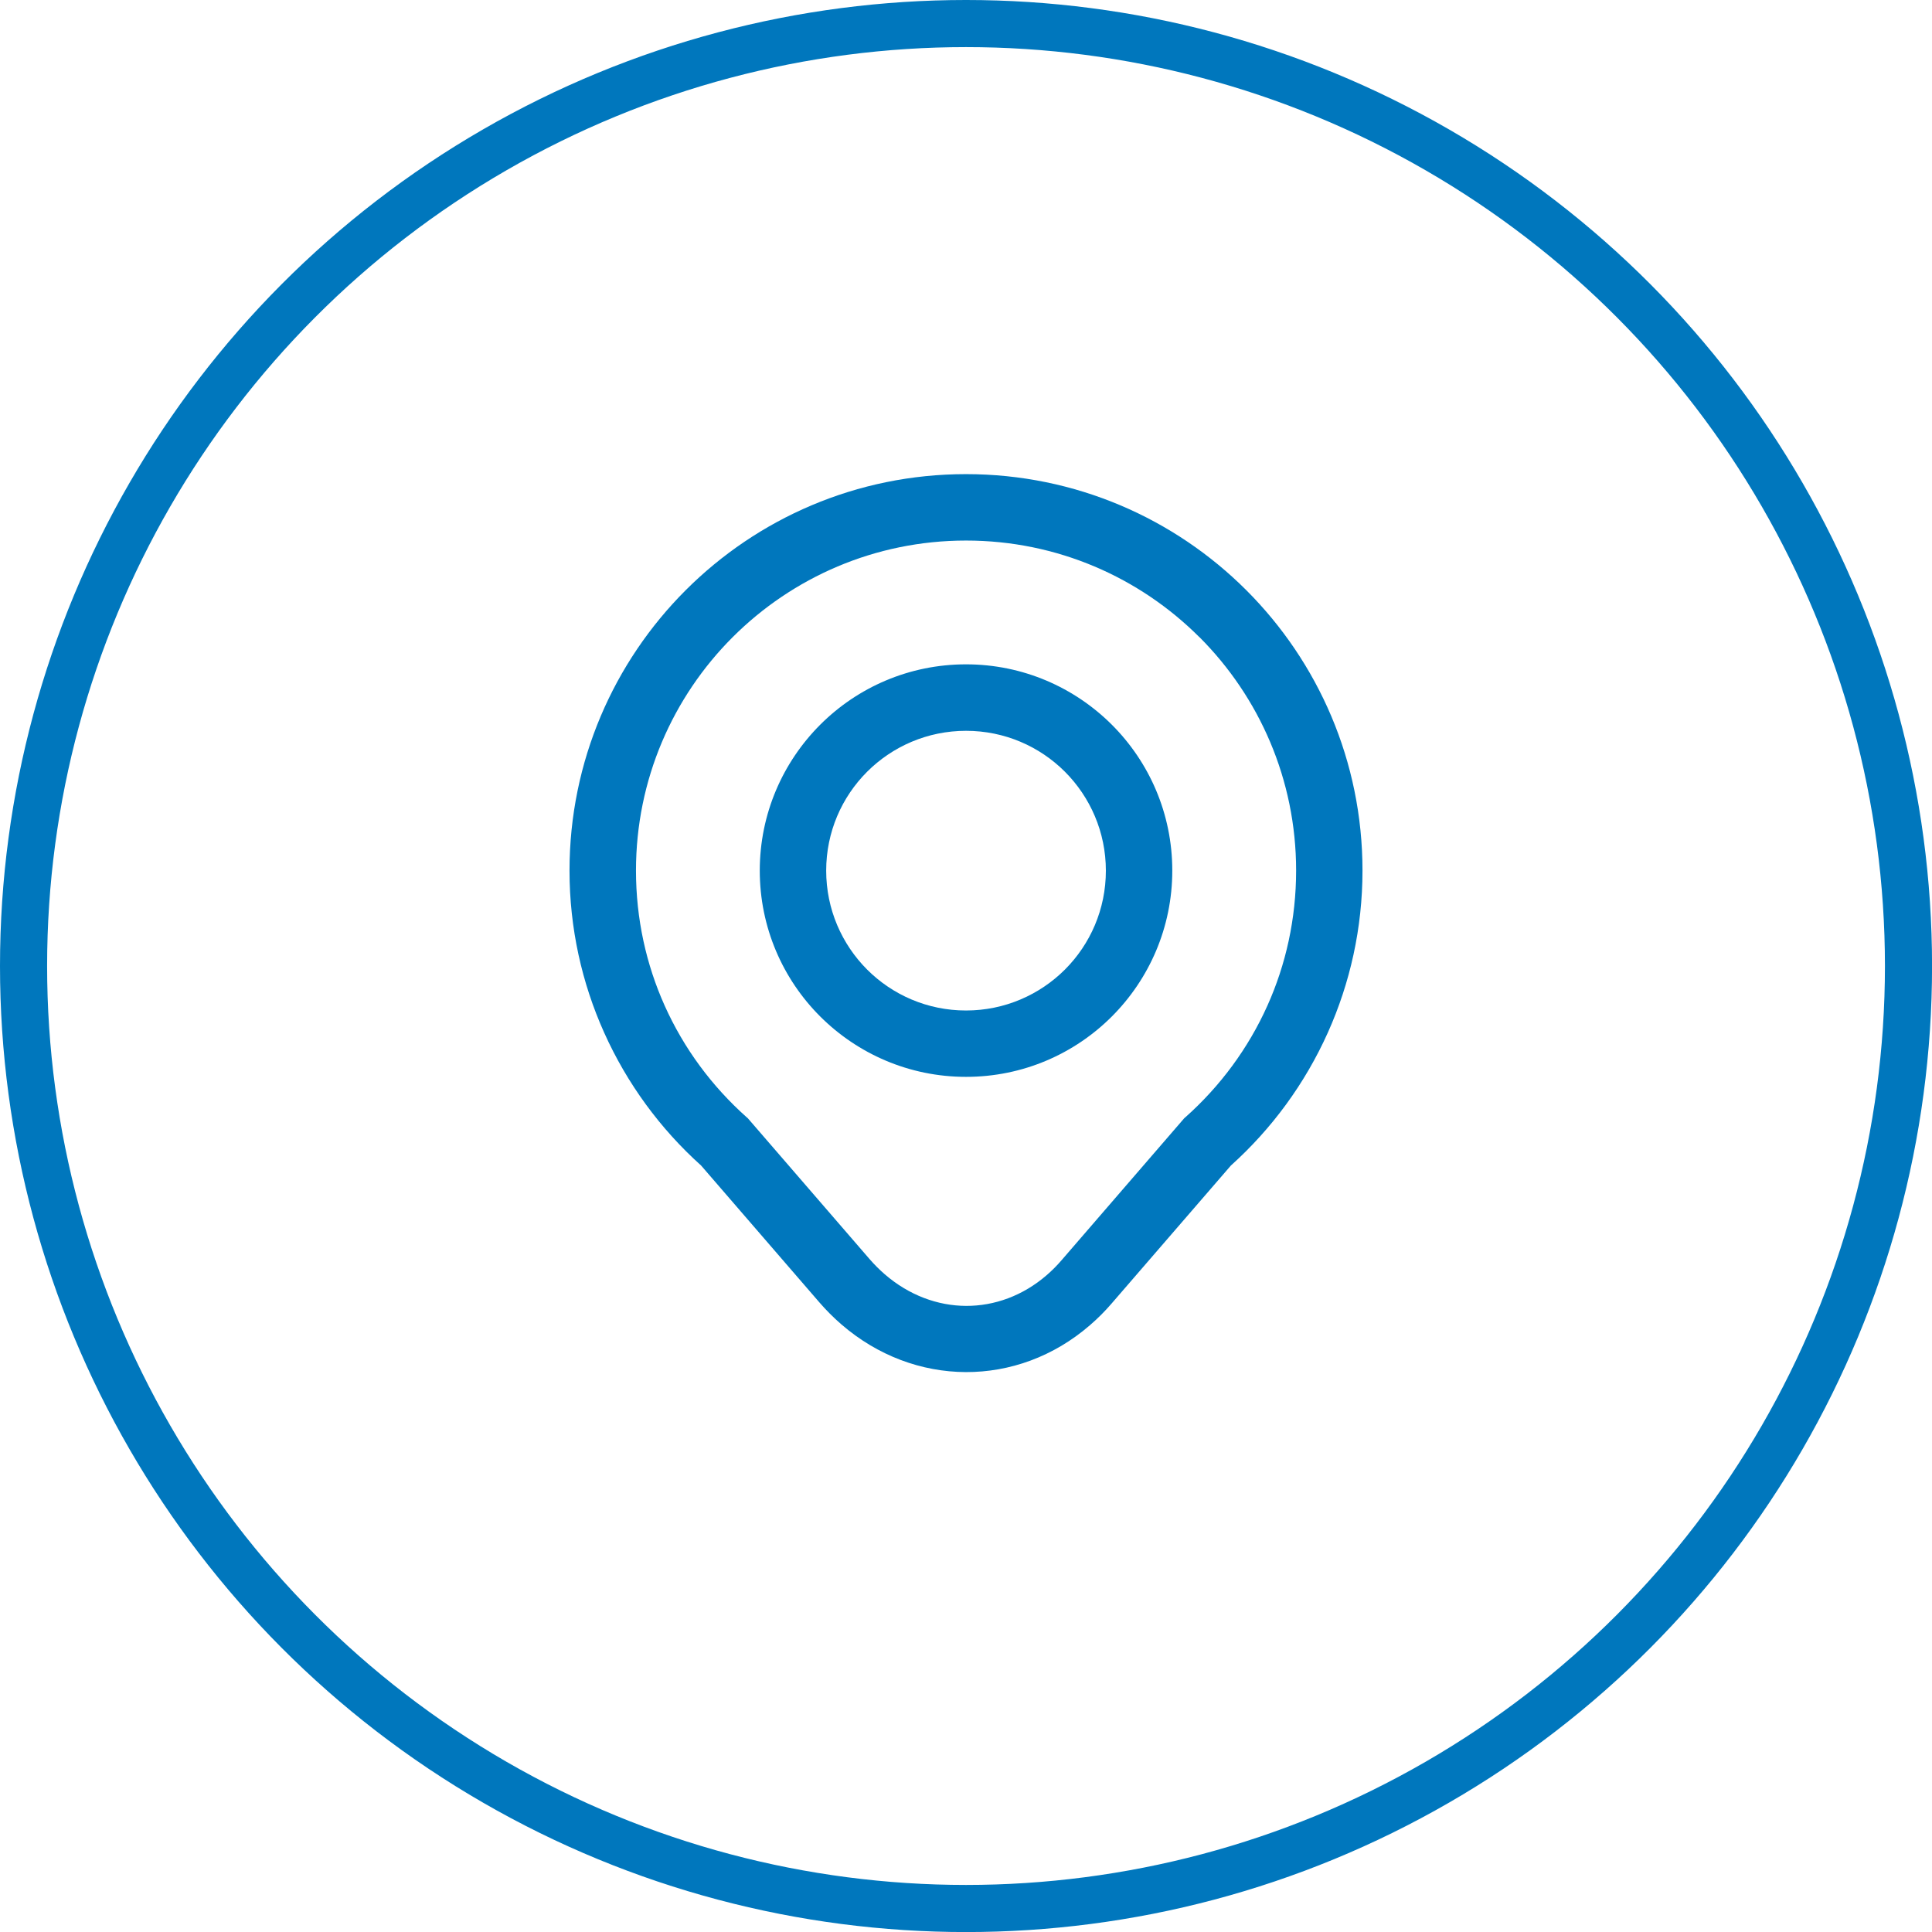
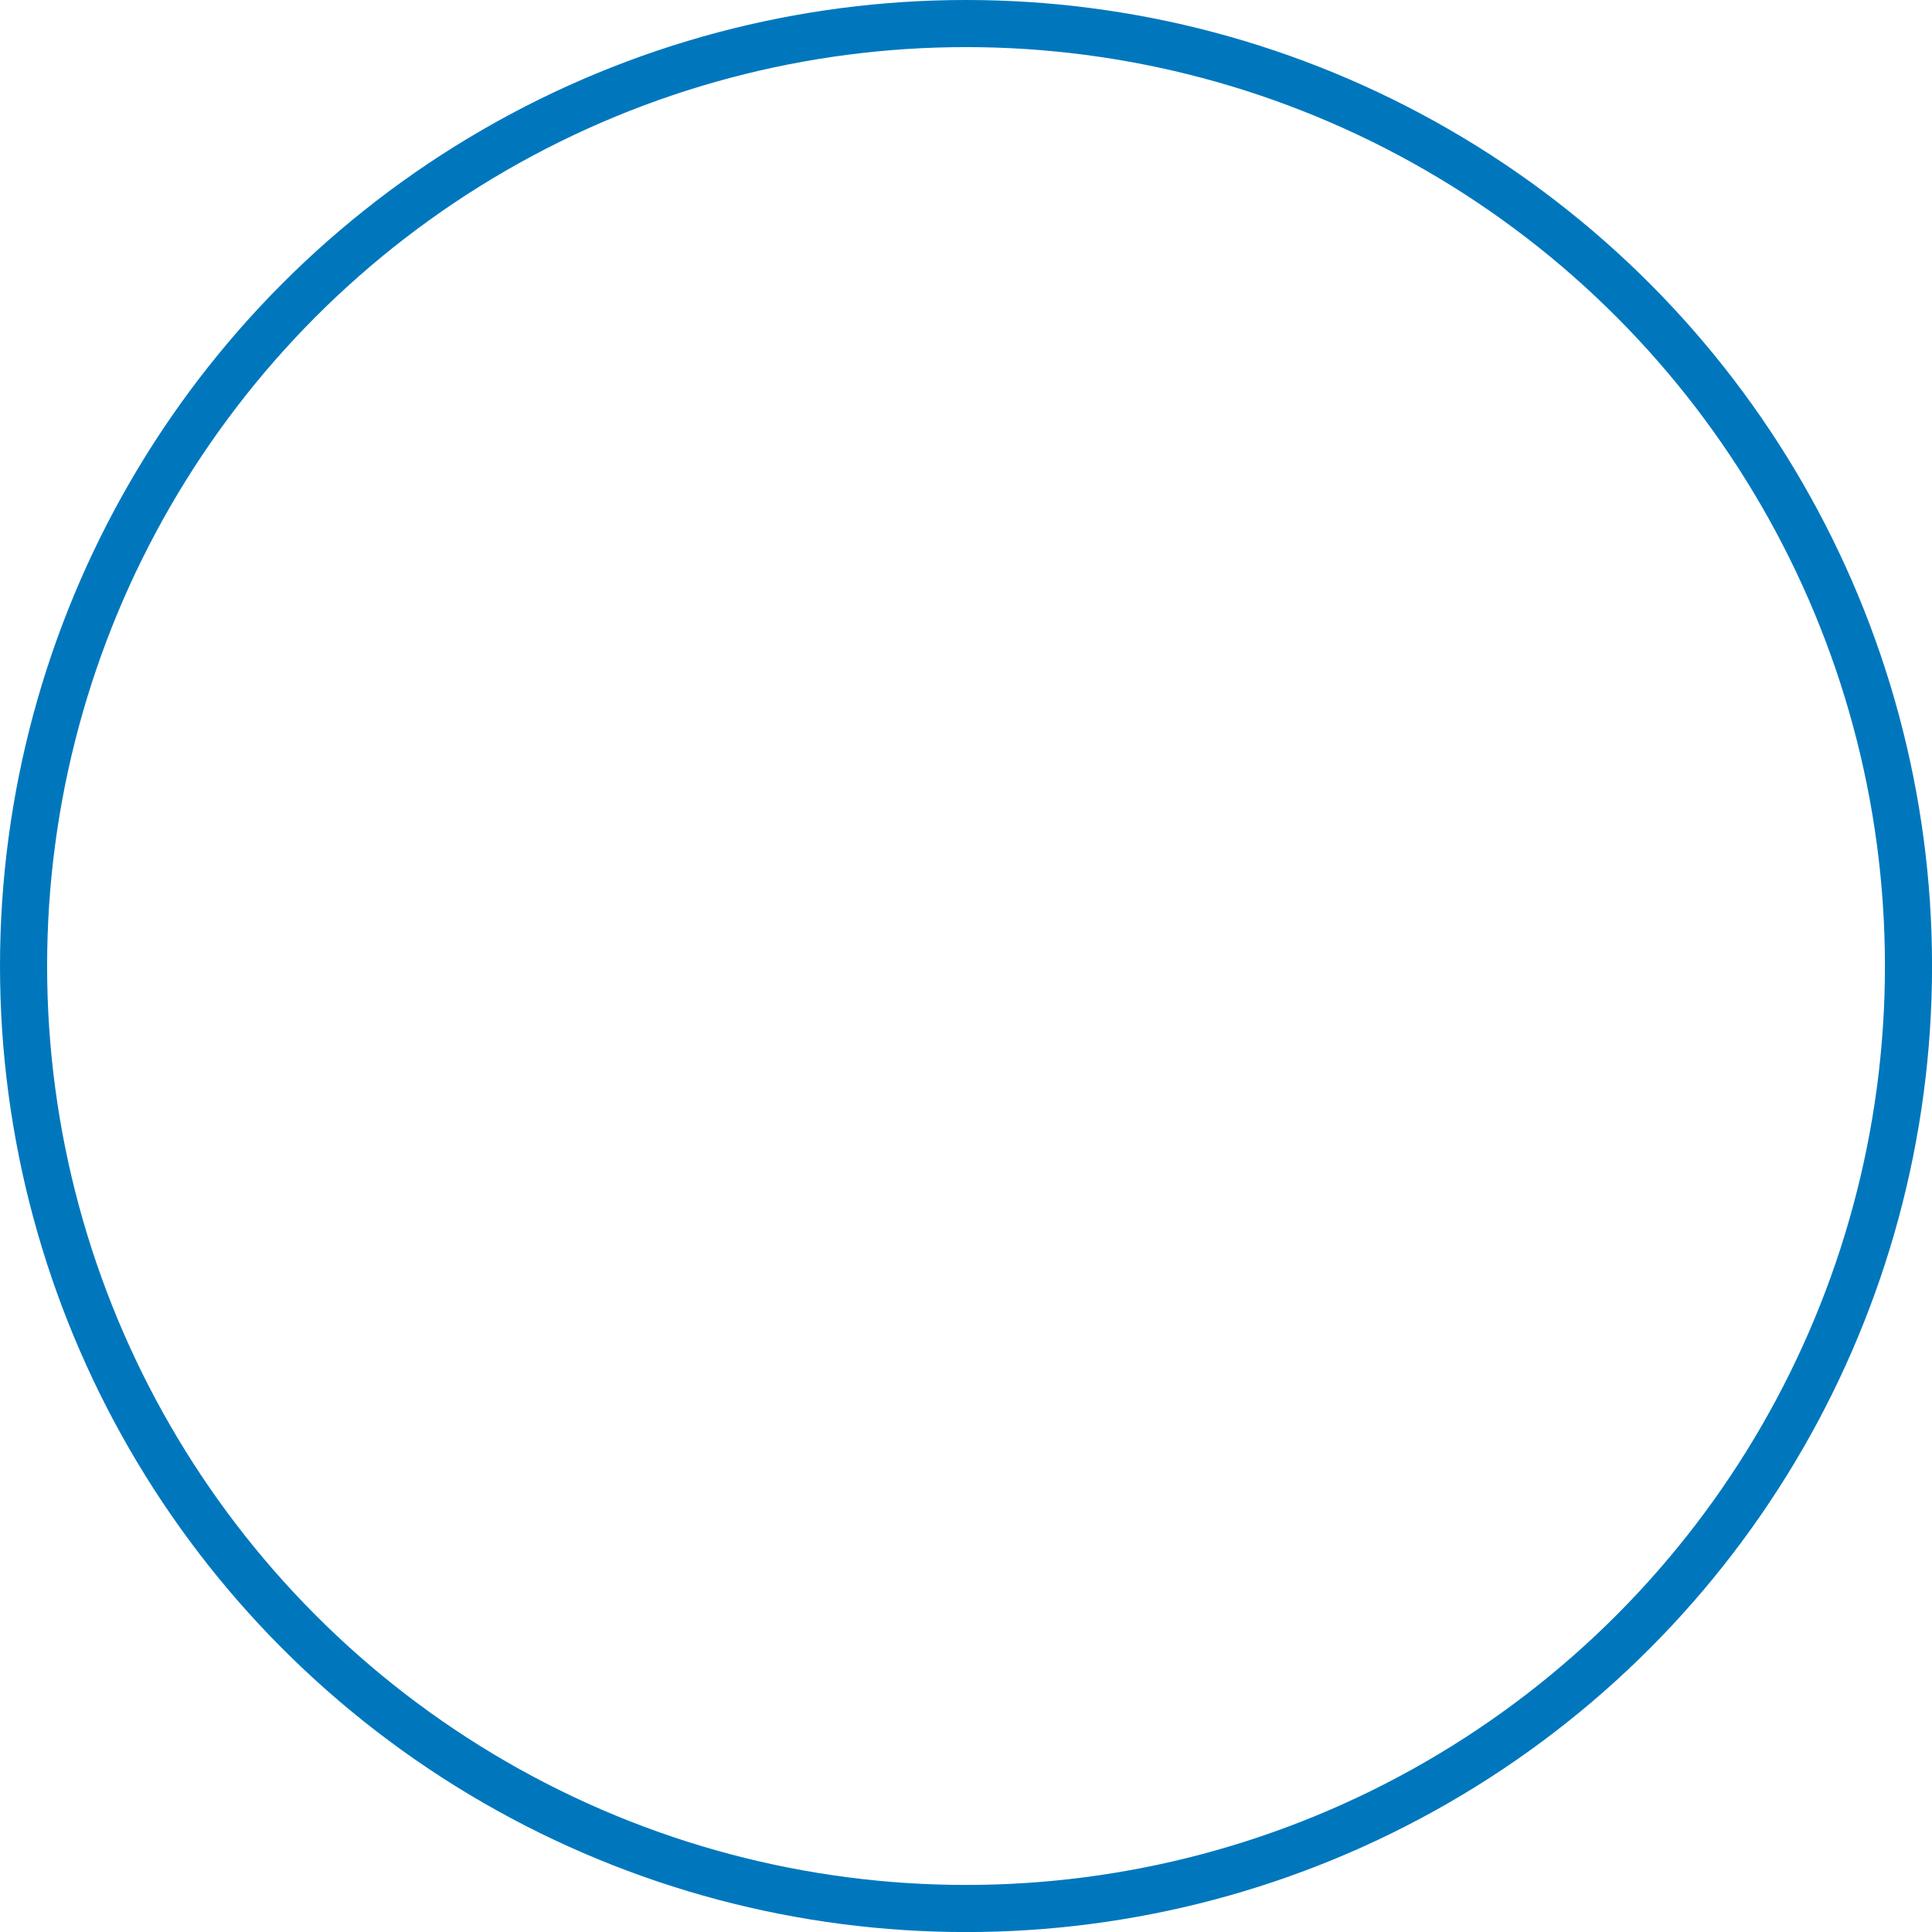
<svg xmlns="http://www.w3.org/2000/svg" xml:space="preserve" width="43.392mm" height="43.392mm" version="1.1" style="shape-rendering:geometricPrecision; text-rendering:geometricPrecision; image-rendering:optimizeQuality; fill-rule:evenodd; clip-rule:evenodd" viewBox="0 0 350.23 350.23">
  <defs>
    <style type="text/css">
   
    .str0 {stroke:#0077BD;stroke-width:8.54;stroke-miterlimit:22.926}
    .fil0 {fill:none}
    .fil1 {fill:#0077BD;fill-rule:nonzero}
   
  </style>
  </defs>
  <g id="Camada_x0020_1">
    <circle class="fil0 str0" cx="175.12" cy="175.12" r="170.85" />
-     <path class="fil1" d="M175.12 85.95c19.85,0 37.82,8.05 50.82,21.05 13.01,13.01 21.05,30.98 21.05,50.82 0,10.43 -2.25,20.38 -6.28,29.37 -4.15,9.25 -10.17,17.44 -17.58,24.1l-21.63 25.02c-1.24,1.44 -2.56,2.75 -3.93,3.93 -6.59,5.7 -14.53,8.52 -22.51,8.49 -7.96,-0.04 -15.92,-2.92 -22.54,-8.65 -1.41,-1.22 -2.76,-2.57 -4.03,-4.04l-21.39 -24.75c-7.4,-6.65 -13.43,-14.85 -17.58,-24.1 -4.04,-8.99 -6.28,-18.94 -6.28,-29.37 0,-19.84 8.05,-37.82 21.05,-50.82 13.01,-13.01 30.98,-21.05 50.82,-21.05zm42.31 29.56c-10.83,-10.83 -25.79,-17.52 -42.31,-17.52 -16.52,0 -31.48,6.7 -42.31,17.52 -10.83,10.83 -17.52,25.79 -17.52,42.31 0,8.75 1.86,17.04 5.2,24.48 3.47,7.74 8.56,14.62 14.85,20.22l0.23 0.2 22.01 25.46c0.89,1.03 1.83,1.97 2.81,2.82 4.39,3.8 9.59,5.71 14.74,5.73 5.13,0.02 10.29,-1.83 14.61,-5.57 0.94,-0.81 1.85,-1.72 2.7,-2.71l22.24 -25.74 0.23 -0.2c6.29,-5.6 11.38,-12.48 14.85,-20.22 3.34,-7.44 5.2,-15.73 5.2,-24.48 0,-16.52 -6.7,-31.48 -17.52,-42.31zm-42.31 4.92c10.32,0 19.67,4.19 26.44,10.95 6.77,6.77 10.95,16.11 10.95,26.44 0,10.32 -4.19,19.67 -10.95,26.44 -6.77,6.77 -16.11,10.95 -26.44,10.95 -10.32,0 -19.67,-4.19 -26.44,-10.95 -6.77,-6.77 -10.95,-16.12 -10.95,-26.44 0,-10.32 4.19,-19.67 10.95,-26.44 6.77,-6.77 16.12,-10.95 26.44,-10.95zm17.93 19.47c-4.59,-4.59 -10.93,-7.42 -17.93,-7.42 -7,0 -13.34,2.84 -17.93,7.42 -4.59,4.59 -7.42,10.92 -7.42,17.93 0,7 2.84,13.34 7.42,17.93 4.59,4.59 10.93,7.42 17.93,7.42 7,0 13.34,-2.84 17.93,-7.42 4.59,-4.59 7.42,-10.93 7.42,-17.93 0,-7 -2.84,-13.34 -7.42,-17.93z" />
  </g>
</svg>